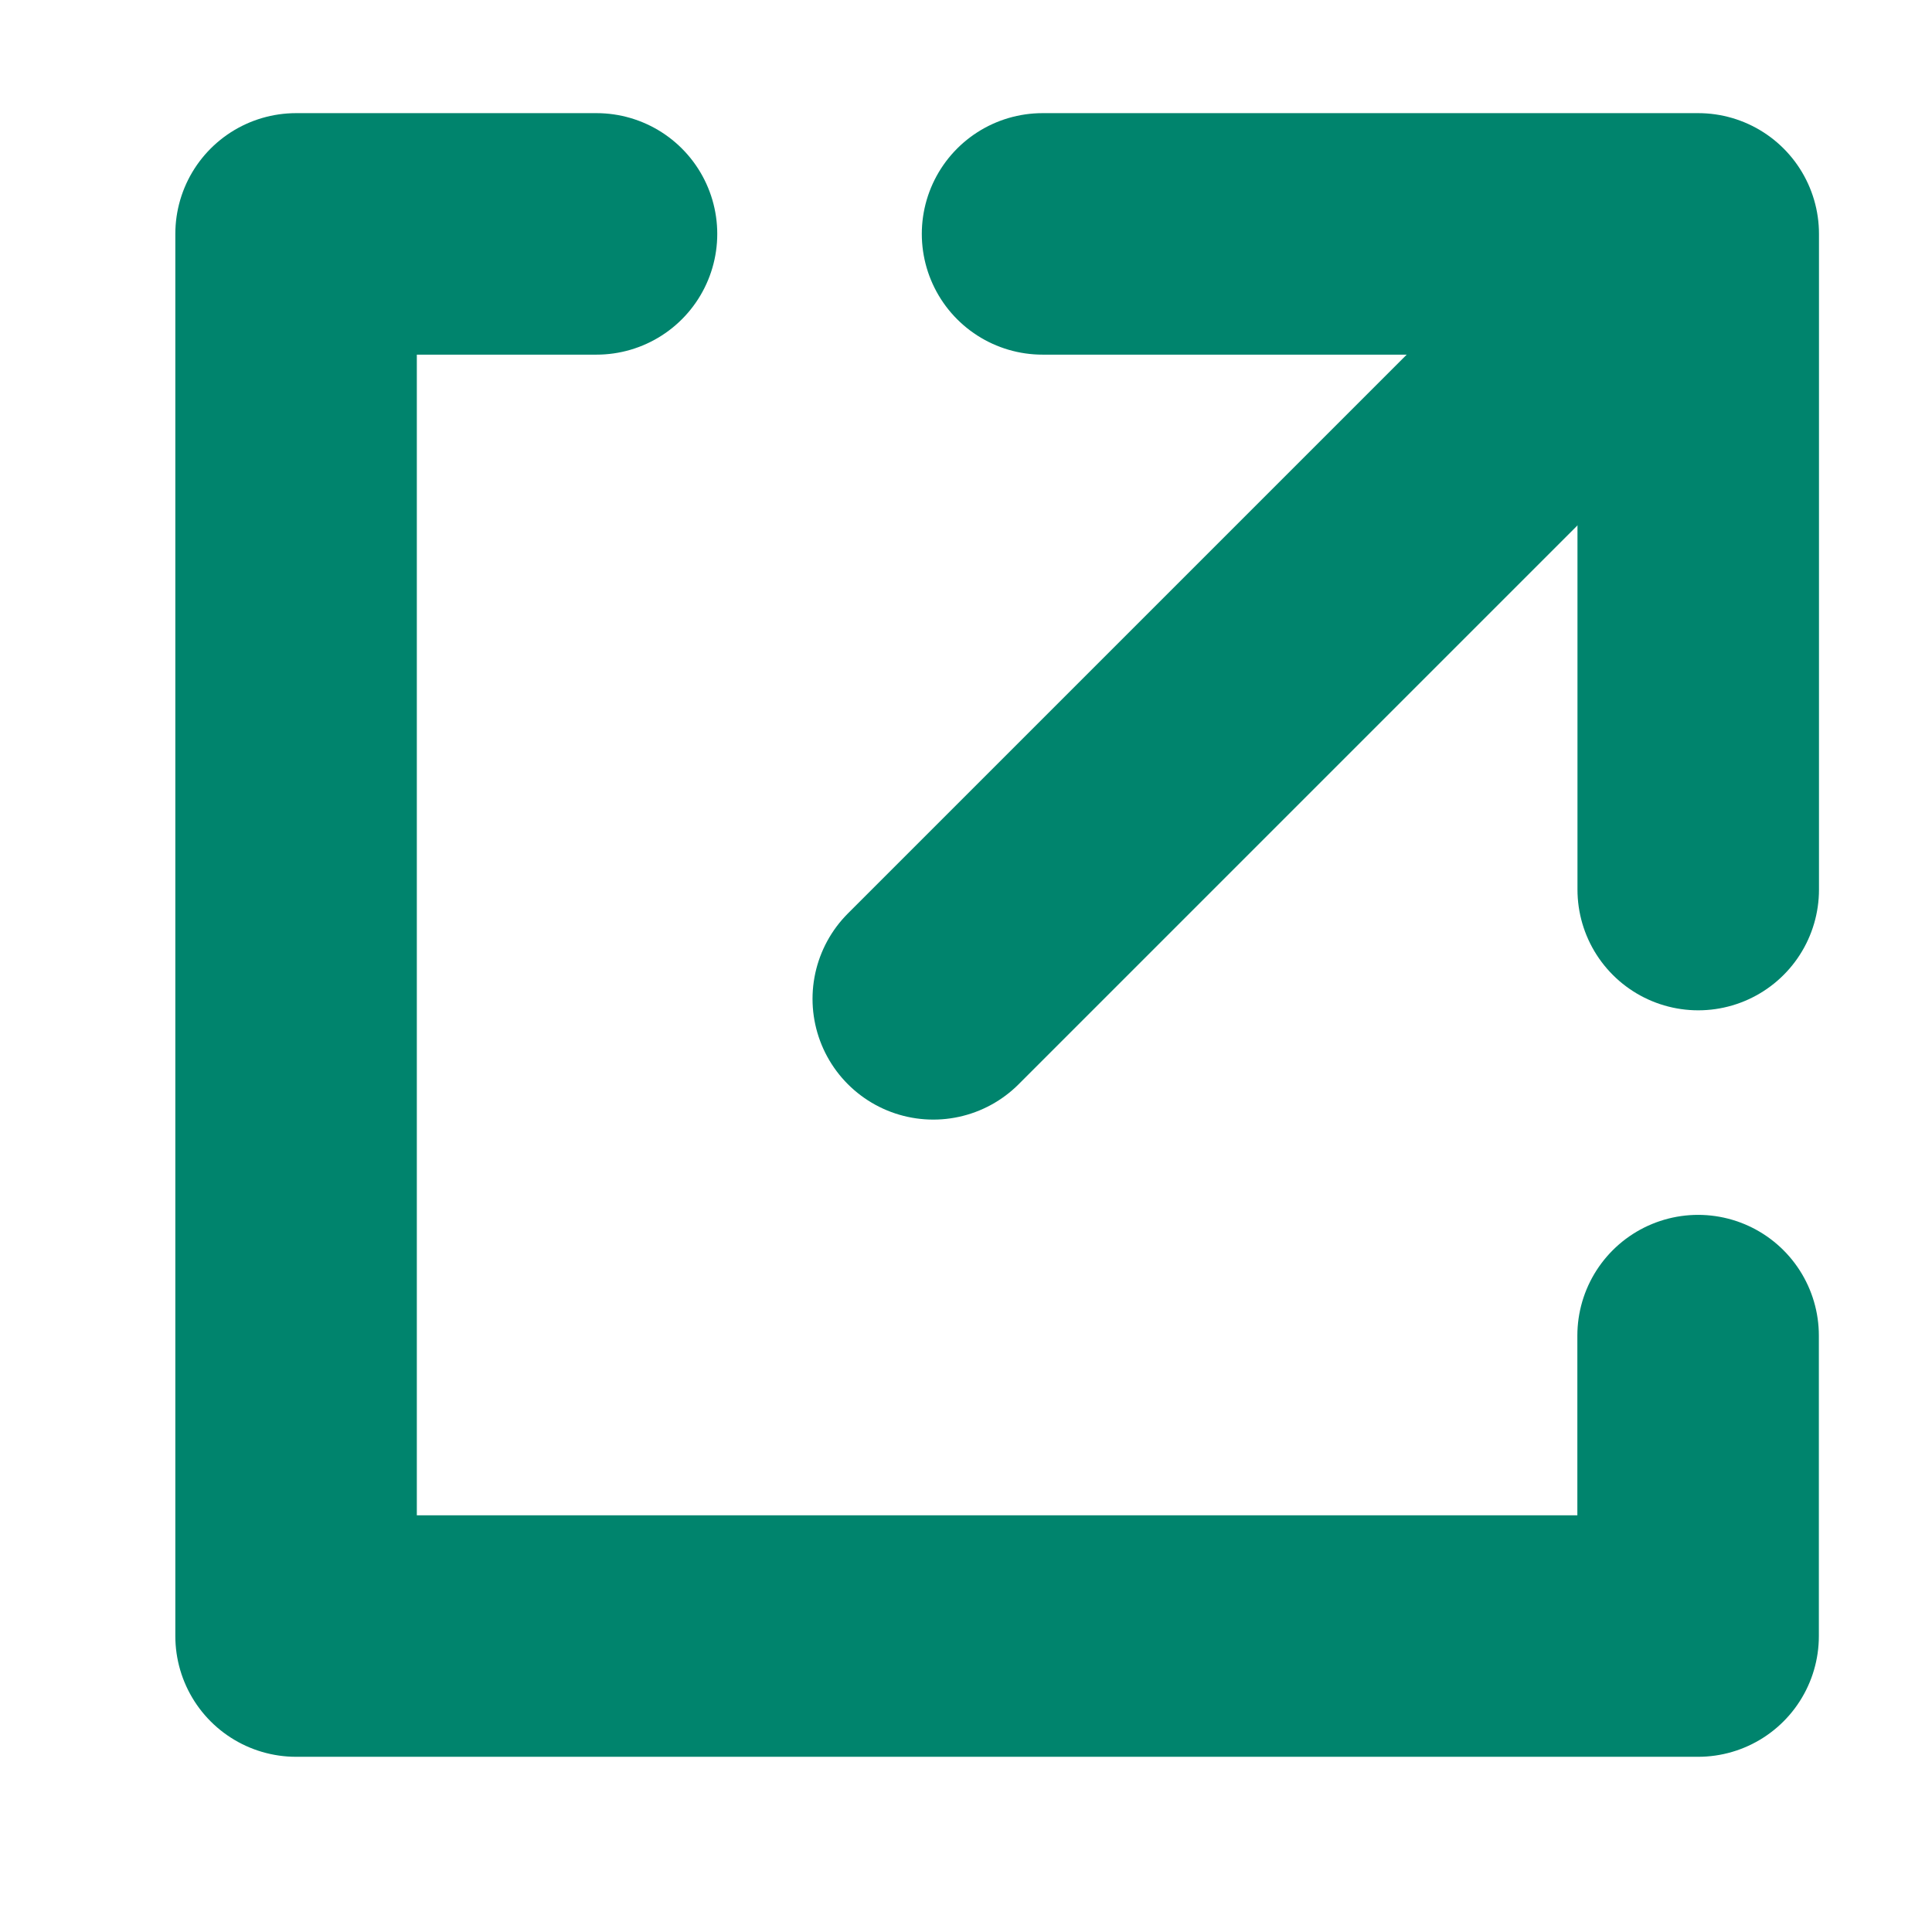
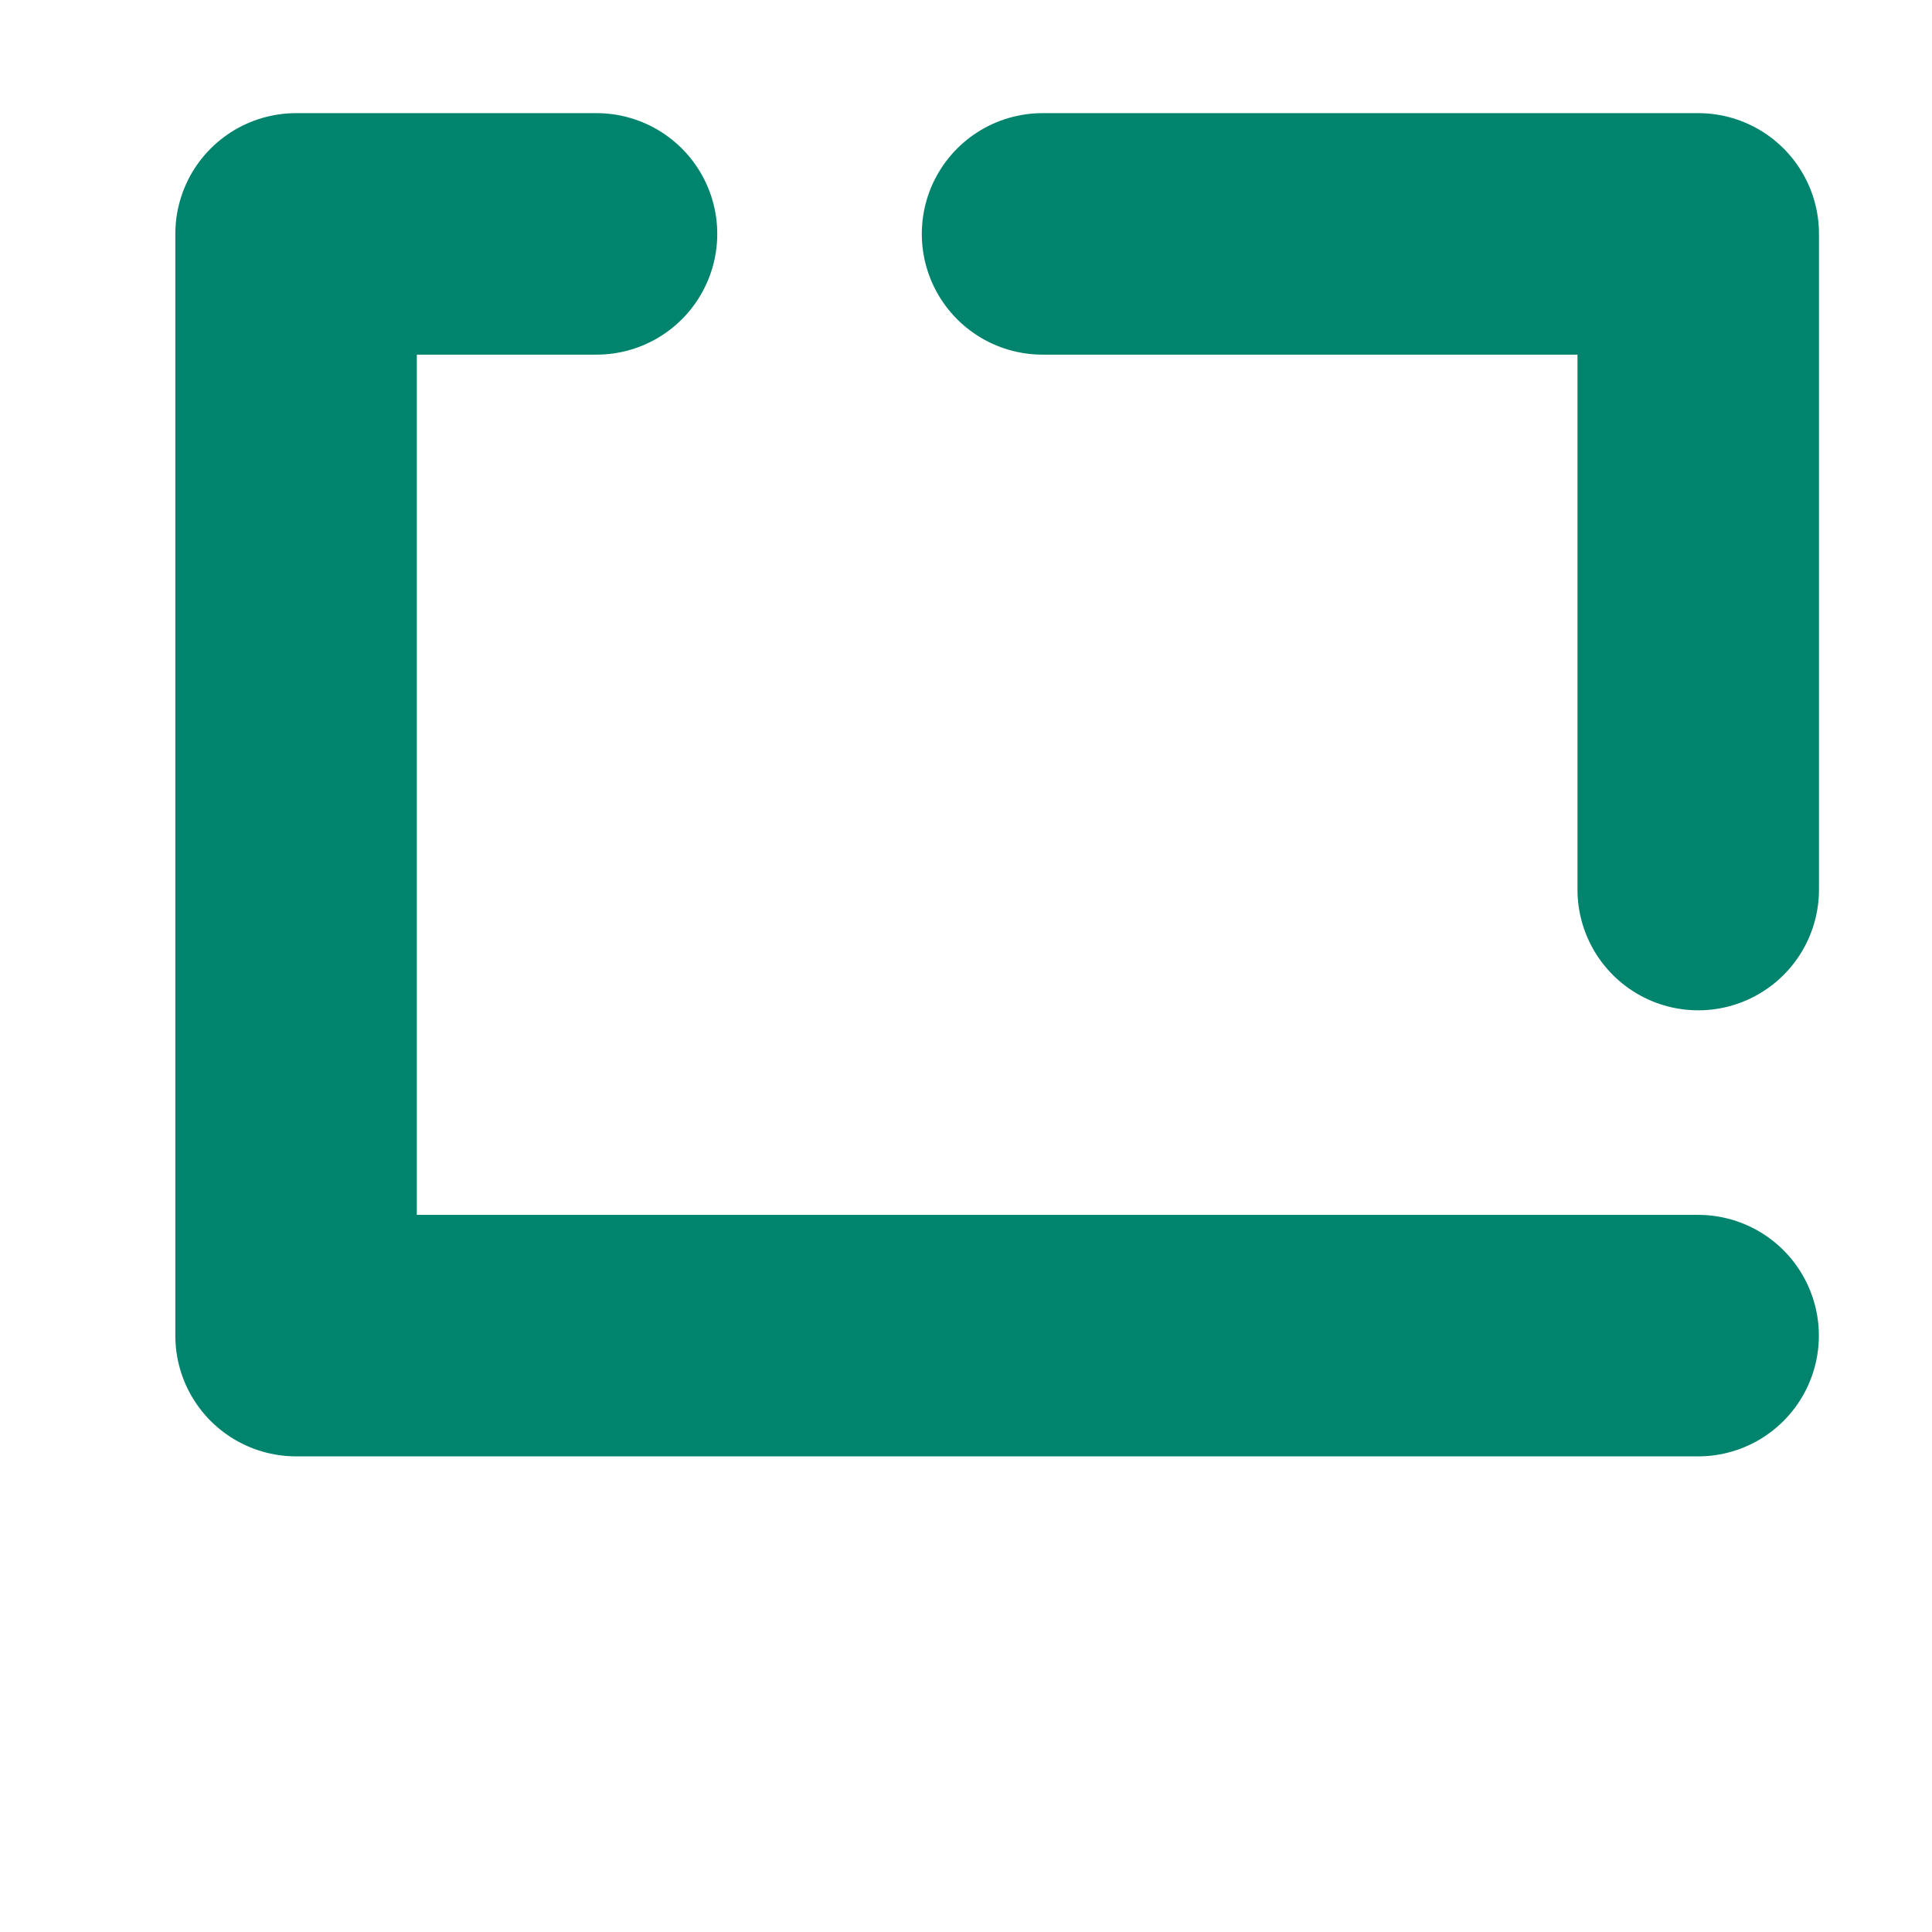
<svg xmlns="http://www.w3.org/2000/svg" width="16" height="16" viewBox="0 0 16 16">
-   <rect width="16" height="16" fill="none" />
  <g transform="translate(2.452 1.937)">
-     <path d="M12.611,10.124v2.488H1V1H3.488" transform="translate(-1 -1)" fill="none" stroke="#00846d" stroke-linecap="round" stroke-linejoin="round" stroke-width="2" />
+     <path d="M12.611,10.124H1V1H3.488" transform="translate(-1 -1)" fill="none" stroke="#00846d" stroke-linecap="round" stroke-linejoin="round" stroke-width="2" />
    <path d="M9,1h5.43V6.43" transform="translate(-2.818 -1)" fill="none" stroke="#00846d" stroke-linecap="round" stroke-linejoin="round" stroke-width="2" />
-     <path d="M5.714,1,0,6.714" transform="translate(5.277 -0.379)" fill="none" stroke="#00846d" stroke-linecap="round" stroke-width="2" />
  </g>
</svg>